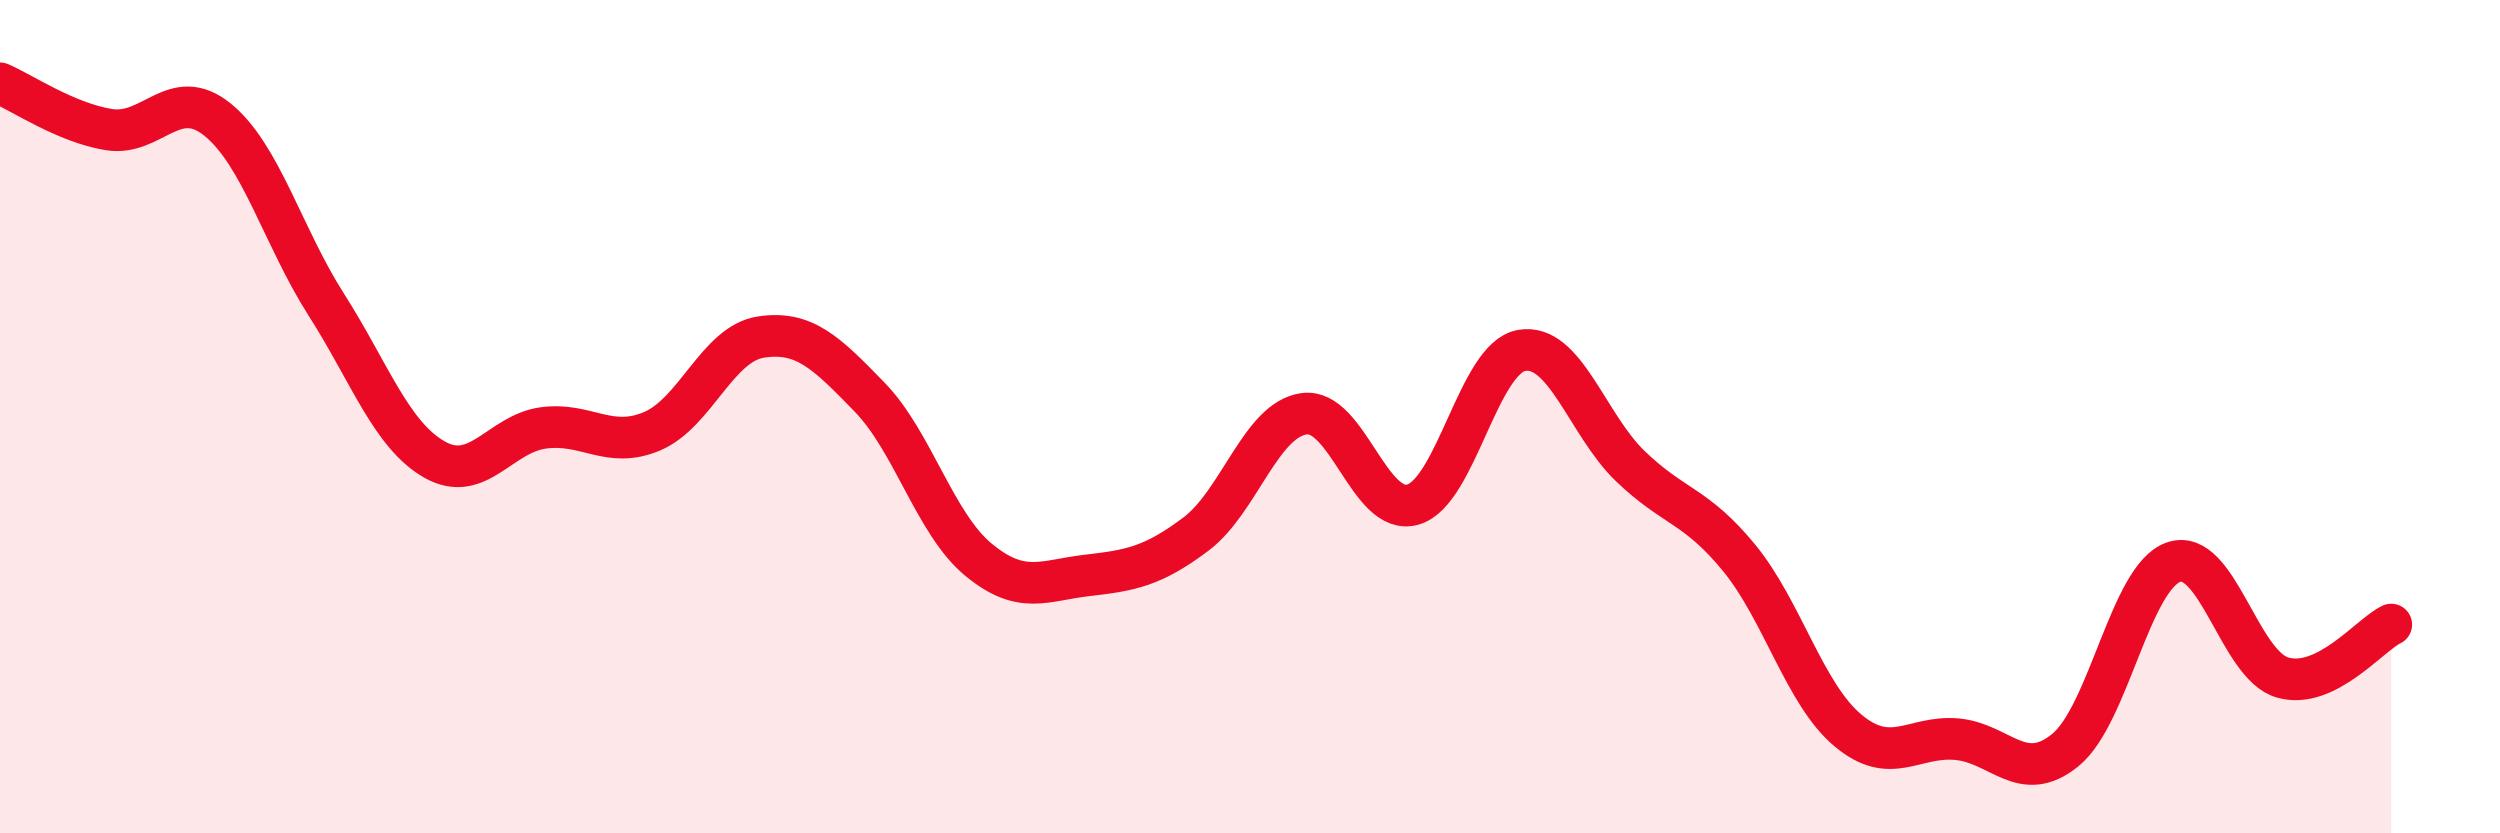
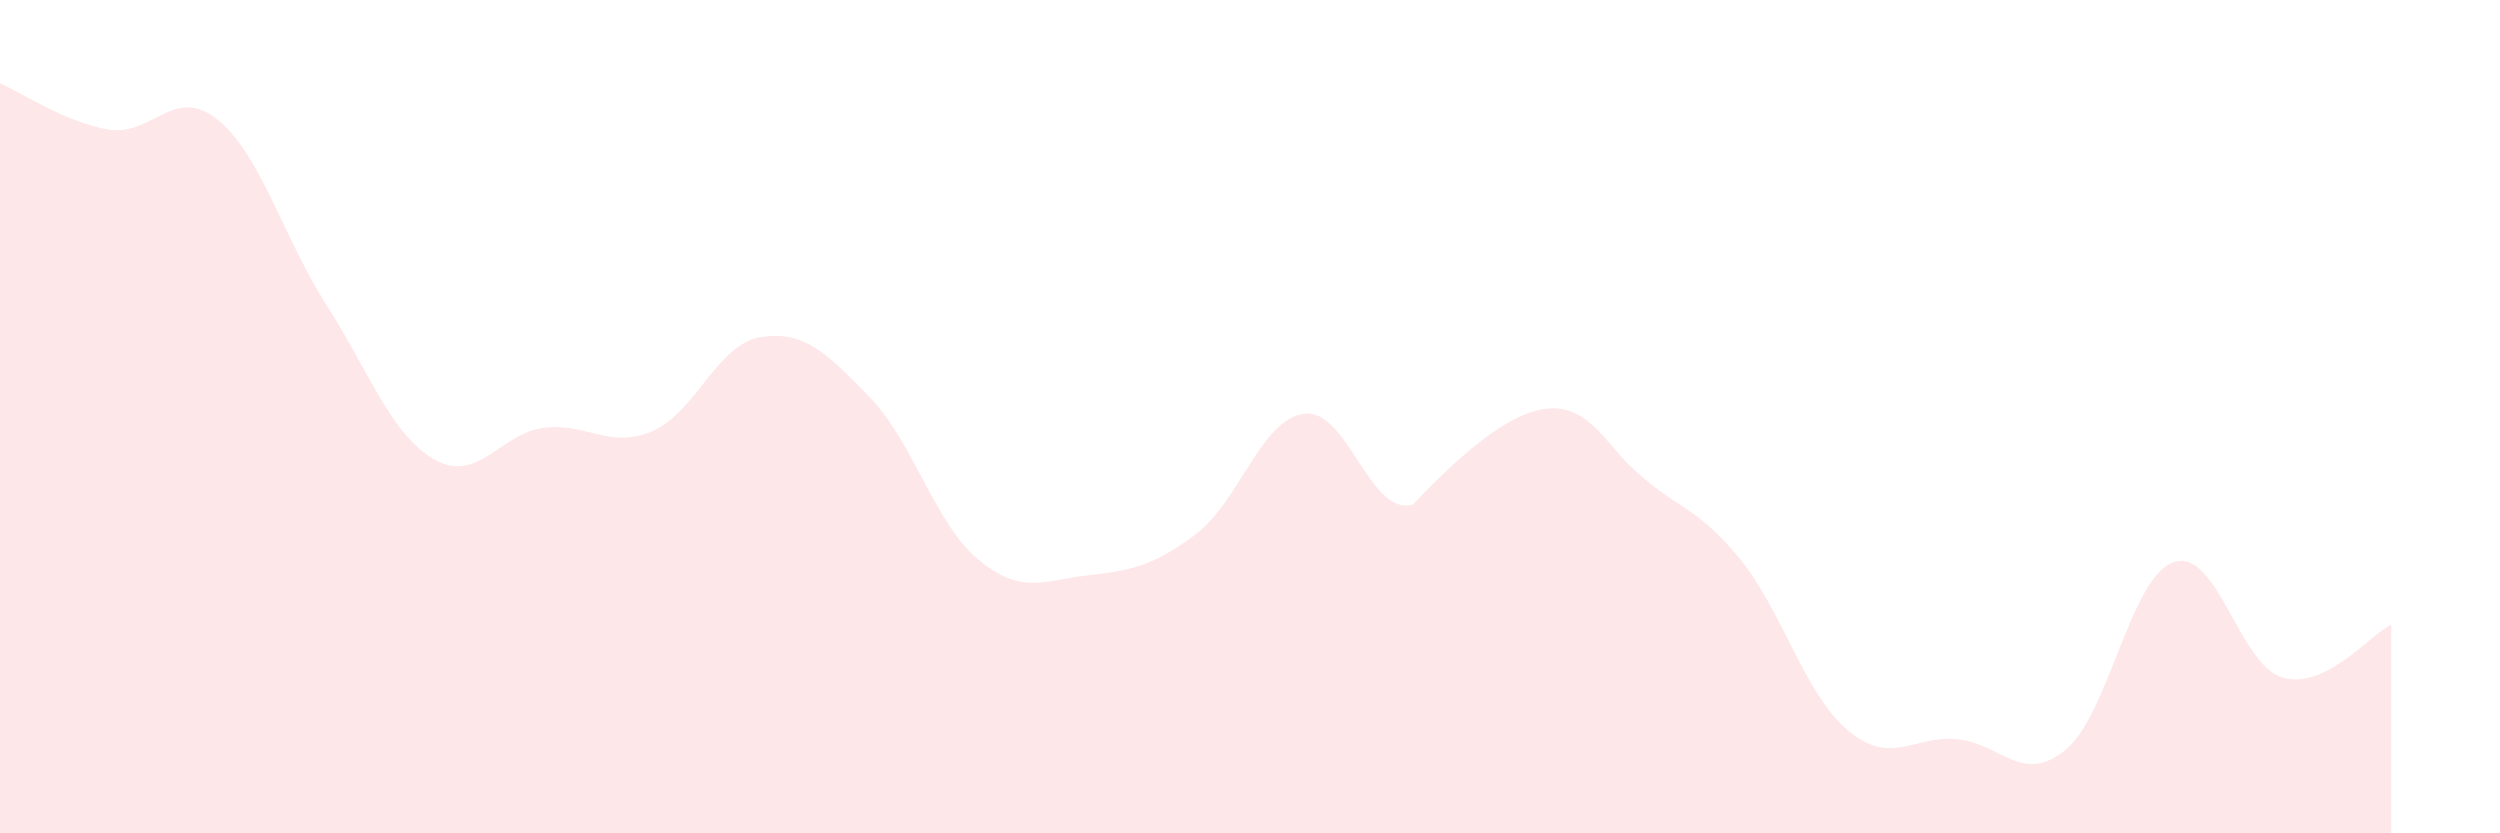
<svg xmlns="http://www.w3.org/2000/svg" width="60" height="20" viewBox="0 0 60 20">
-   <path d="M 0,2 C 0.52,2.22 1.57,2.94 2.61,3.11 C 3.65,3.28 4.18,2.03 5.22,2.87 C 6.26,3.71 6.79,5.68 7.83,7.31 C 8.87,8.94 9.39,10.44 10.43,11.03 C 11.47,11.62 12,10.41 13.04,10.27 C 14.08,10.13 14.61,10.79 15.65,10.35 C 16.69,9.91 17.22,8.25 18.26,8.09 C 19.3,7.93 19.83,8.46 20.87,9.53 C 21.91,10.6 22.44,12.57 23.48,13.43 C 24.52,14.29 25.05,13.93 26.09,13.81 C 27.13,13.69 27.66,13.6 28.7,12.82 C 29.74,12.04 30.26,10.07 31.3,9.93 C 32.34,9.79 32.87,12.41 33.91,12.11 C 34.95,11.81 35.48,8.59 36.52,8.41 C 37.56,8.23 38.09,10.19 39.13,11.19 C 40.17,12.19 40.7,12.12 41.74,13.39 C 42.78,14.66 43.31,16.66 44.35,17.53 C 45.39,18.4 45.92,17.65 46.96,17.74 C 48,17.83 48.53,18.85 49.57,18 C 50.61,17.15 51.13,13.84 52.17,13.49 C 53.21,13.14 53.74,15.96 54.78,16.26 C 55.82,16.56 56.87,15.24 57.39,14.99L57.39 20L0 20Z" fill="#EB0A25" opacity="0.1" stroke-linecap="round" stroke-linejoin="round" />
-   <path d="M 0,2 C 0.52,2.22 1.57,2.94 2.61,3.11 C 3.65,3.28 4.18,2.03 5.22,2.87 C 6.26,3.71 6.79,5.68 7.83,7.31 C 8.87,8.94 9.39,10.44 10.43,11.03 C 11.47,11.62 12,10.41 13.04,10.27 C 14.08,10.13 14.61,10.79 15.65,10.35 C 16.69,9.91 17.22,8.25 18.26,8.09 C 19.3,7.93 19.83,8.46 20.87,9.53 C 21.91,10.6 22.44,12.57 23.48,13.43 C 24.52,14.29 25.05,13.93 26.09,13.81 C 27.13,13.69 27.66,13.6 28.7,12.82 C 29.74,12.04 30.26,10.07 31.3,9.93 C 32.34,9.79 32.87,12.41 33.91,12.11 C 34.95,11.81 35.48,8.59 36.52,8.41 C 37.56,8.23 38.09,10.19 39.13,11.19 C 40.17,12.19 40.7,12.12 41.74,13.39 C 42.78,14.66 43.31,16.66 44.35,17.53 C 45.39,18.4 45.92,17.65 46.96,17.74 C 48,17.83 48.53,18.85 49.57,18 C 50.61,17.15 51.13,13.84 52.17,13.49 C 53.21,13.14 53.74,15.96 54.78,16.26 C 55.82,16.56 56.87,15.24 57.39,14.99" stroke="#EB0A25" stroke-width="1" fill="none" stroke-linecap="round" stroke-linejoin="round" />
+   <path d="M 0,2 C 0.52,2.22 1.57,2.94 2.61,3.11 C 3.65,3.28 4.18,2.03 5.22,2.87 C 6.26,3.71 6.79,5.68 7.83,7.31 C 8.87,8.94 9.39,10.44 10.43,11.03 C 11.47,11.62 12,10.41 13.04,10.27 C 14.08,10.13 14.61,10.79 15.65,10.35 C 16.69,9.91 17.22,8.25 18.26,8.09 C 19.3,7.93 19.83,8.46 20.87,9.53 C 21.91,10.6 22.44,12.57 23.48,13.43 C 24.52,14.29 25.05,13.93 26.09,13.81 C 27.13,13.69 27.66,13.6 28.7,12.82 C 29.74,12.04 30.26,10.07 31.3,9.93 C 32.34,9.79 32.87,12.41 33.91,12.11 C 37.56,8.23 38.09,10.19 39.13,11.19 C 40.17,12.19 40.7,12.12 41.74,13.39 C 42.78,14.66 43.31,16.66 44.35,17.53 C 45.39,18.4 45.92,17.65 46.96,17.74 C 48,17.83 48.53,18.85 49.57,18 C 50.61,17.15 51.13,13.84 52.17,13.49 C 53.21,13.14 53.74,15.96 54.78,16.26 C 55.82,16.56 56.87,15.24 57.39,14.99L57.39 20L0 20Z" fill="#EB0A25" opacity="0.1" stroke-linecap="round" stroke-linejoin="round" />
</svg>